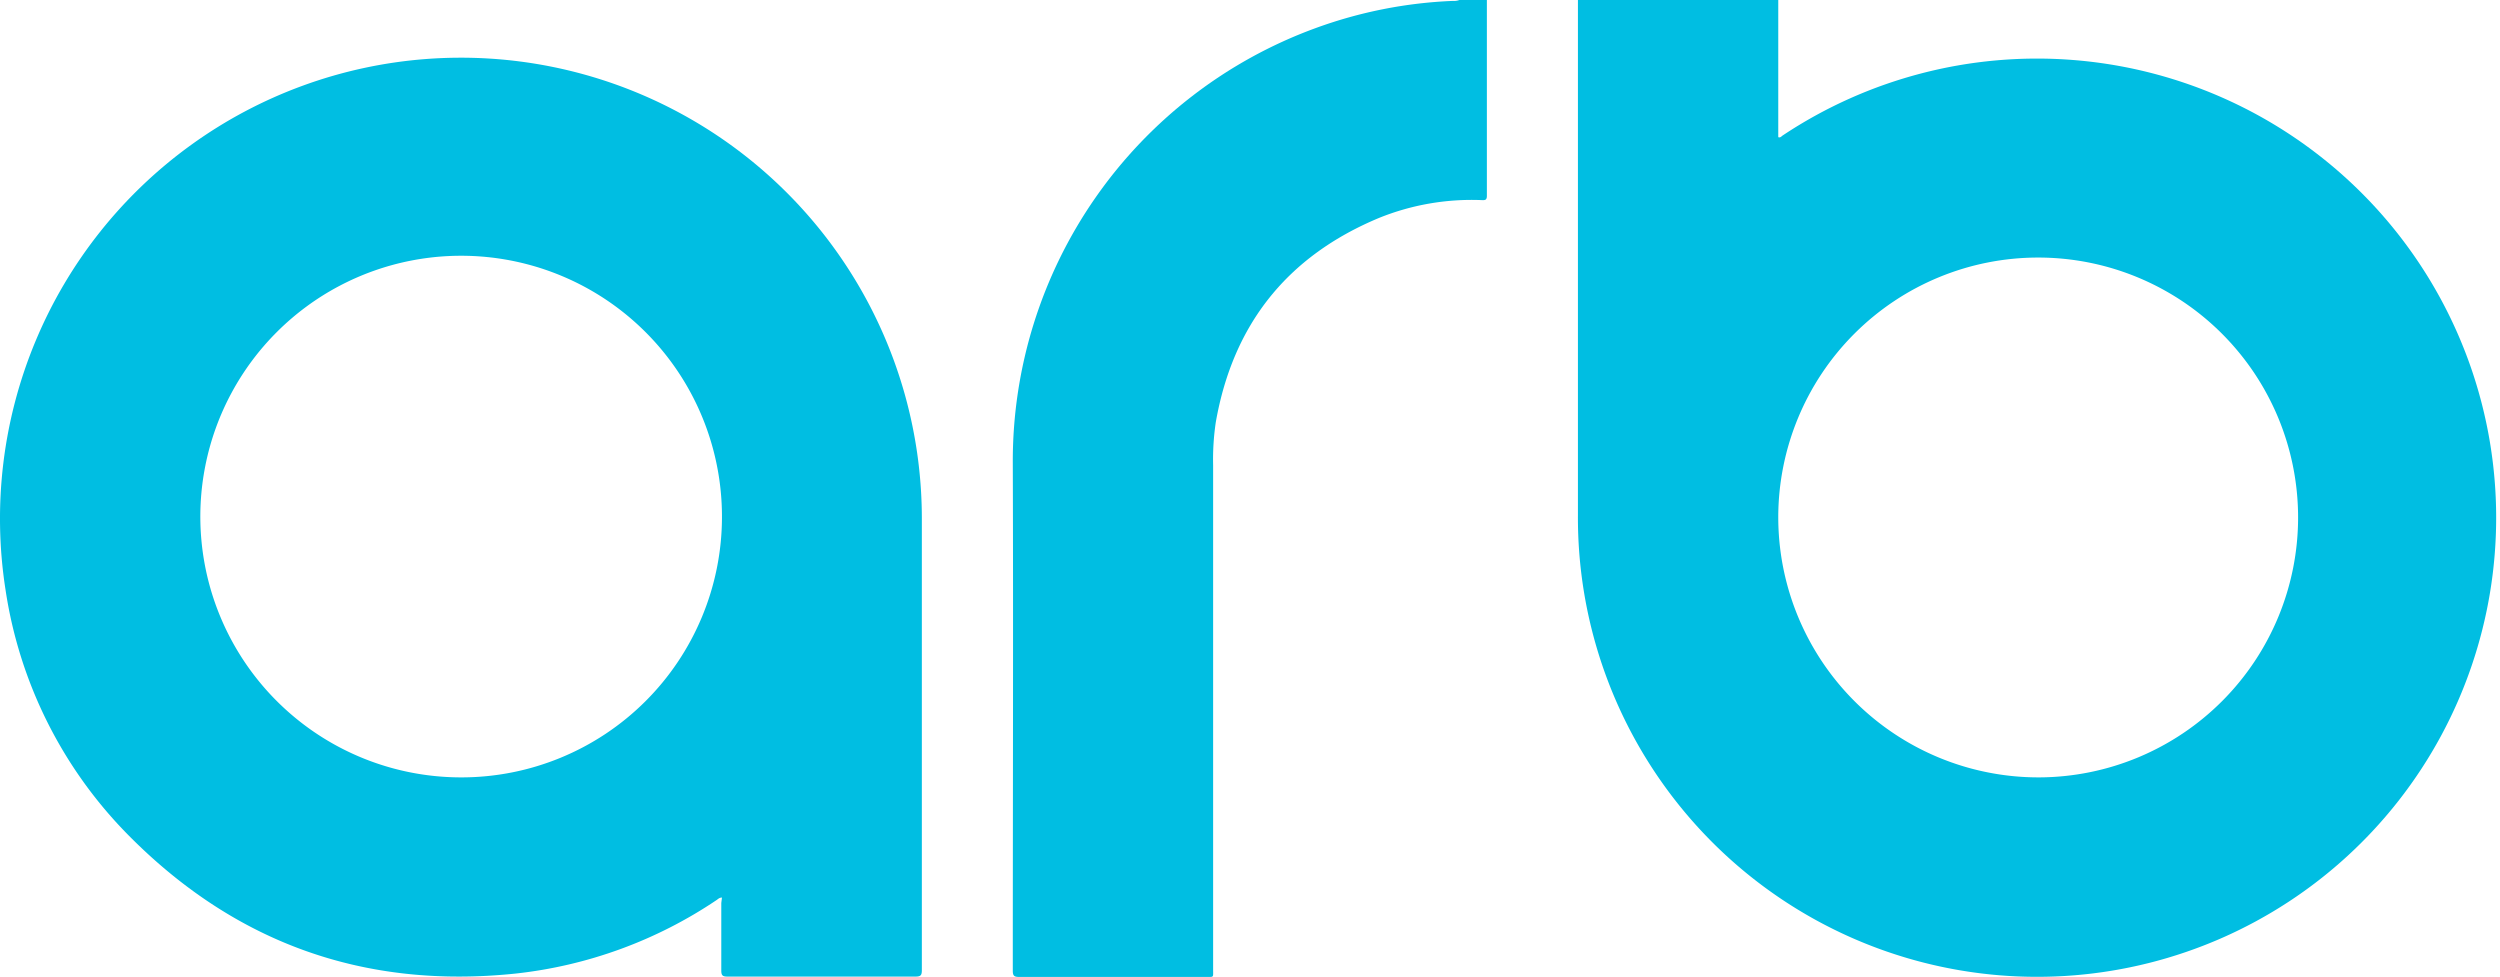
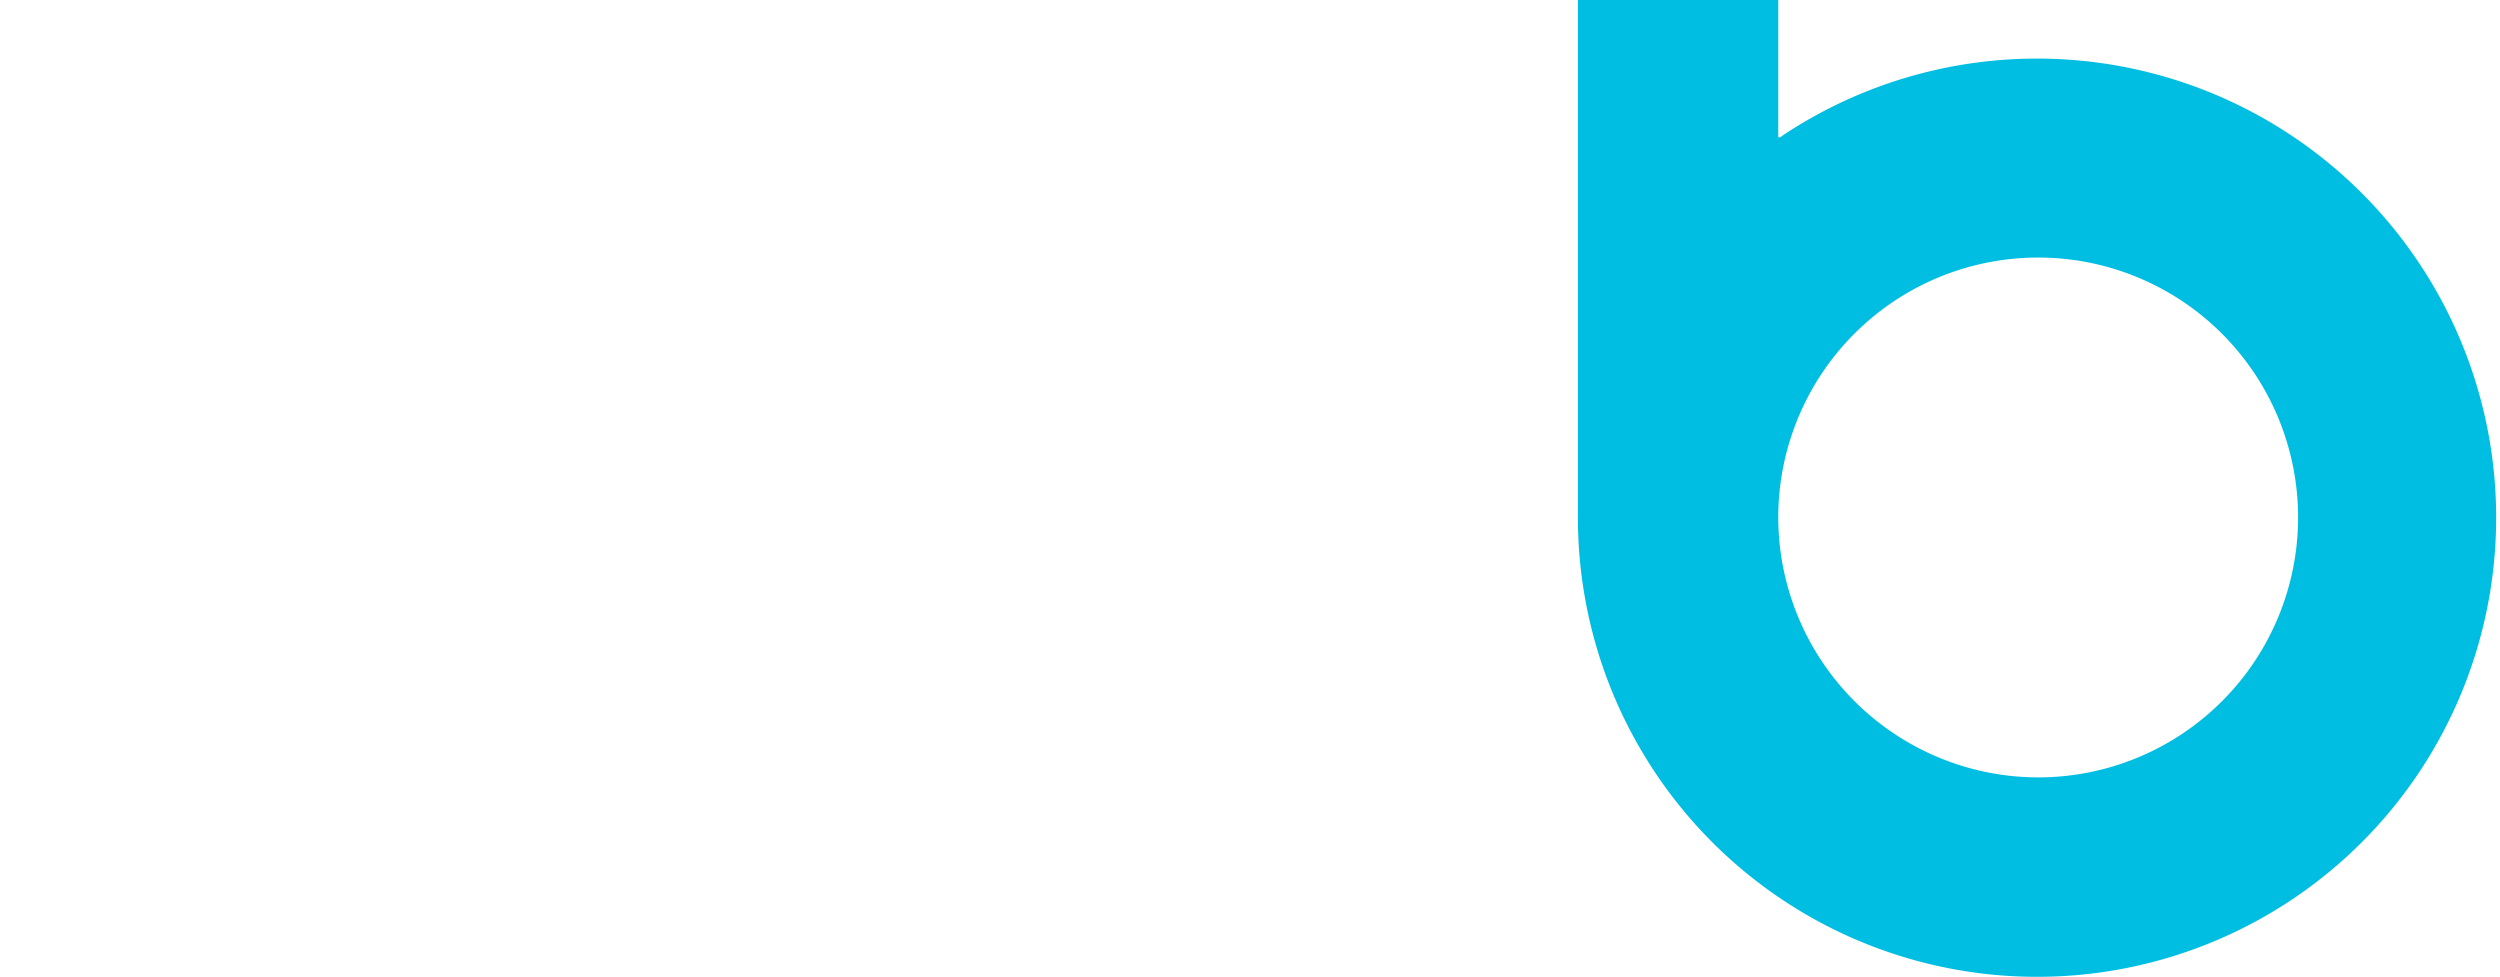
<svg xmlns="http://www.w3.org/2000/svg" viewBox="0 0 222.38 86.92">
  <defs>
    <style>.cls-1{fill:#00bee2;}</style>
  </defs>
  <title>arb</title>
  <g id="Layer_2" data-name="Layer 2">
    <g id="Layer_1-2" data-name="Layer 1">
      <g id="WEmAvH.tif">
        <path class="cls-1" d="M158.18,0V12.2c.2.08.29-.09.41-.16a40.84,40.84,0,1,1-18.23,33.75V.47c0-.16,0-.31,0-.47Zm23.2,69.15A23.12,23.12,0,1,0,158.18,46,23.15,23.15,0,0,0,181.38,69.15Z" />
-         <path class="cls-1" d="M132.26,0q0,8.72,0,17.43c0,.39-.19.38-.46.37a22,22,0,0,0-9.12,1.58q-12.23,5.09-14.53,18.16a22.5,22.5,0,0,0-.24,3.85q0,22.43,0,44.85c0,.74.09.66-.65.66-5.54,0-11.08,0-16.63,0-.43,0-.54-.12-.54-.55,0-15.06.05-30.12,0-45.18A41,41,0,0,1,117,2.51,40.28,40.28,0,0,1,129.26.08a1.27,1.27,0,0,0,.55-.08Z" />
-         <path class="cls-1" d="M64.22,79.84c-.24,0-.35.14-.49.23A39.7,39.7,0,0,1,45.87,86.6C32.48,88,21,83.94,11.49,74.36a39.32,39.32,0,0,1-11-21.91A41,41,0,1,1,82,46.3q0,20,0,40c0,.46-.11.57-.57.57q-8.36,0-16.72,0c-.42,0-.55-.09-.55-.54,0-2,0-4,0-6Zm0-33.78A23.2,23.2,0,1,0,41,69.15,23.18,23.18,0,0,0,64.22,46.06Z" />
      </g>
    </g>
  </g>
</svg>